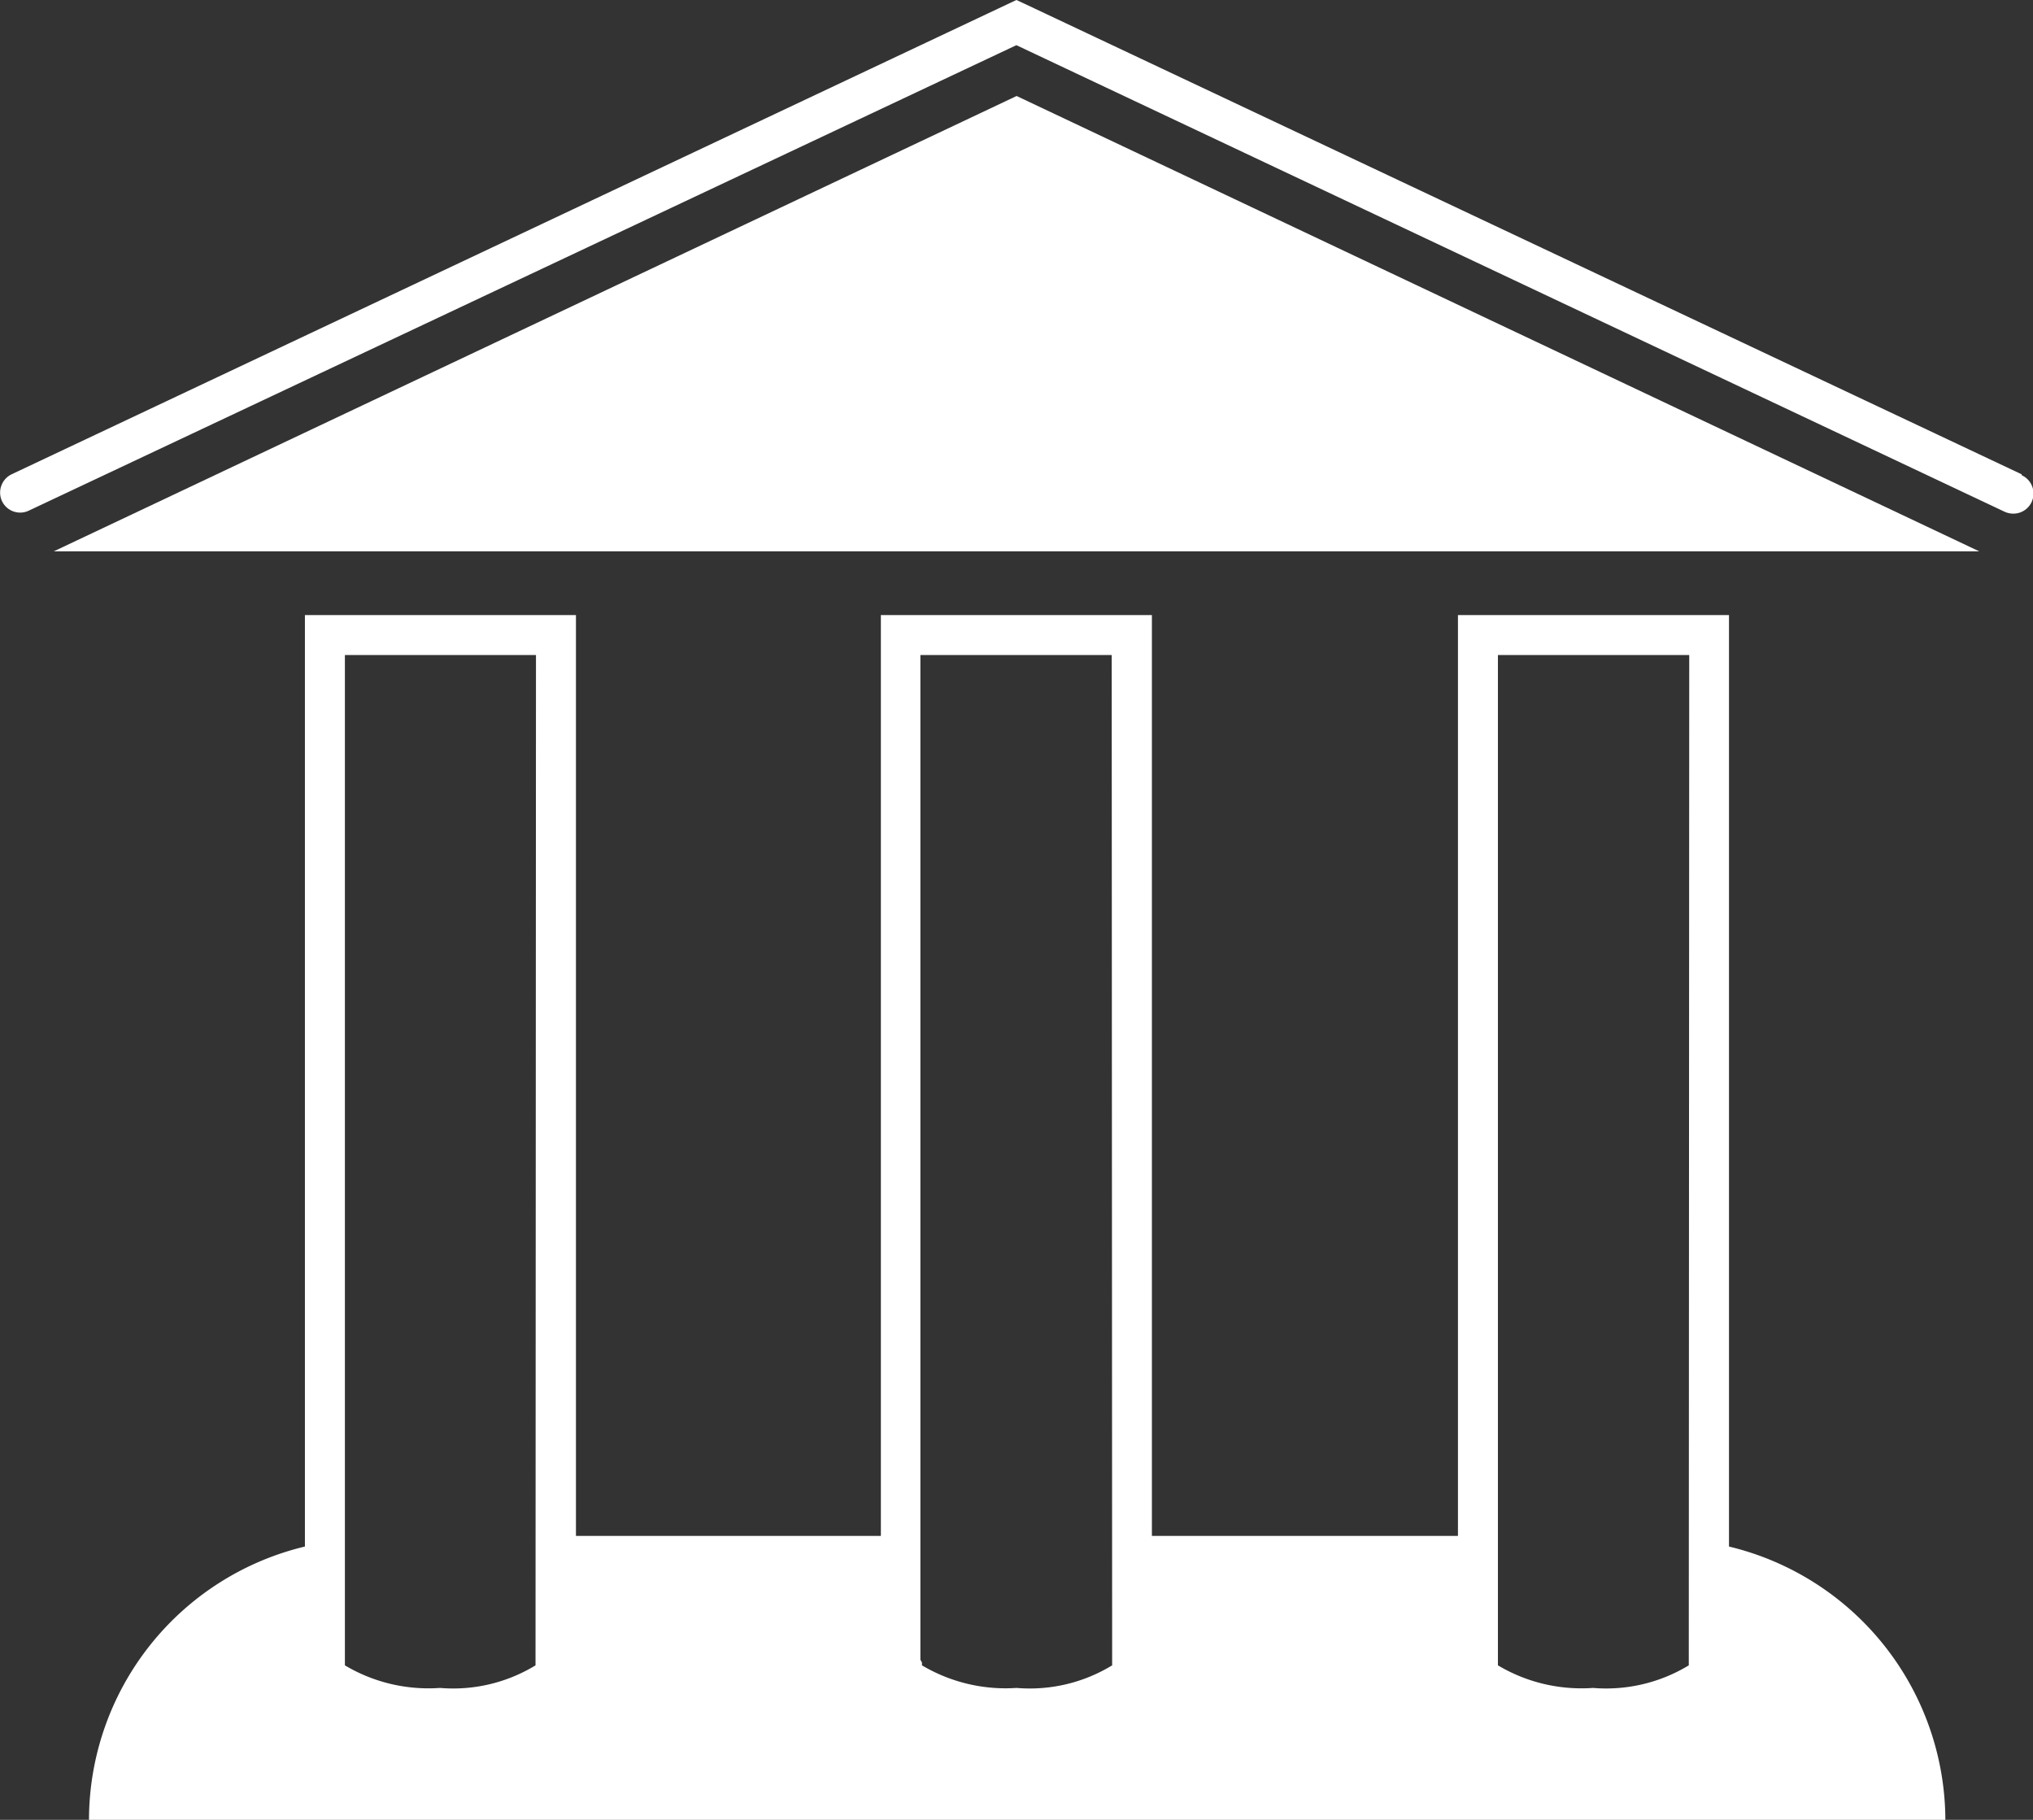
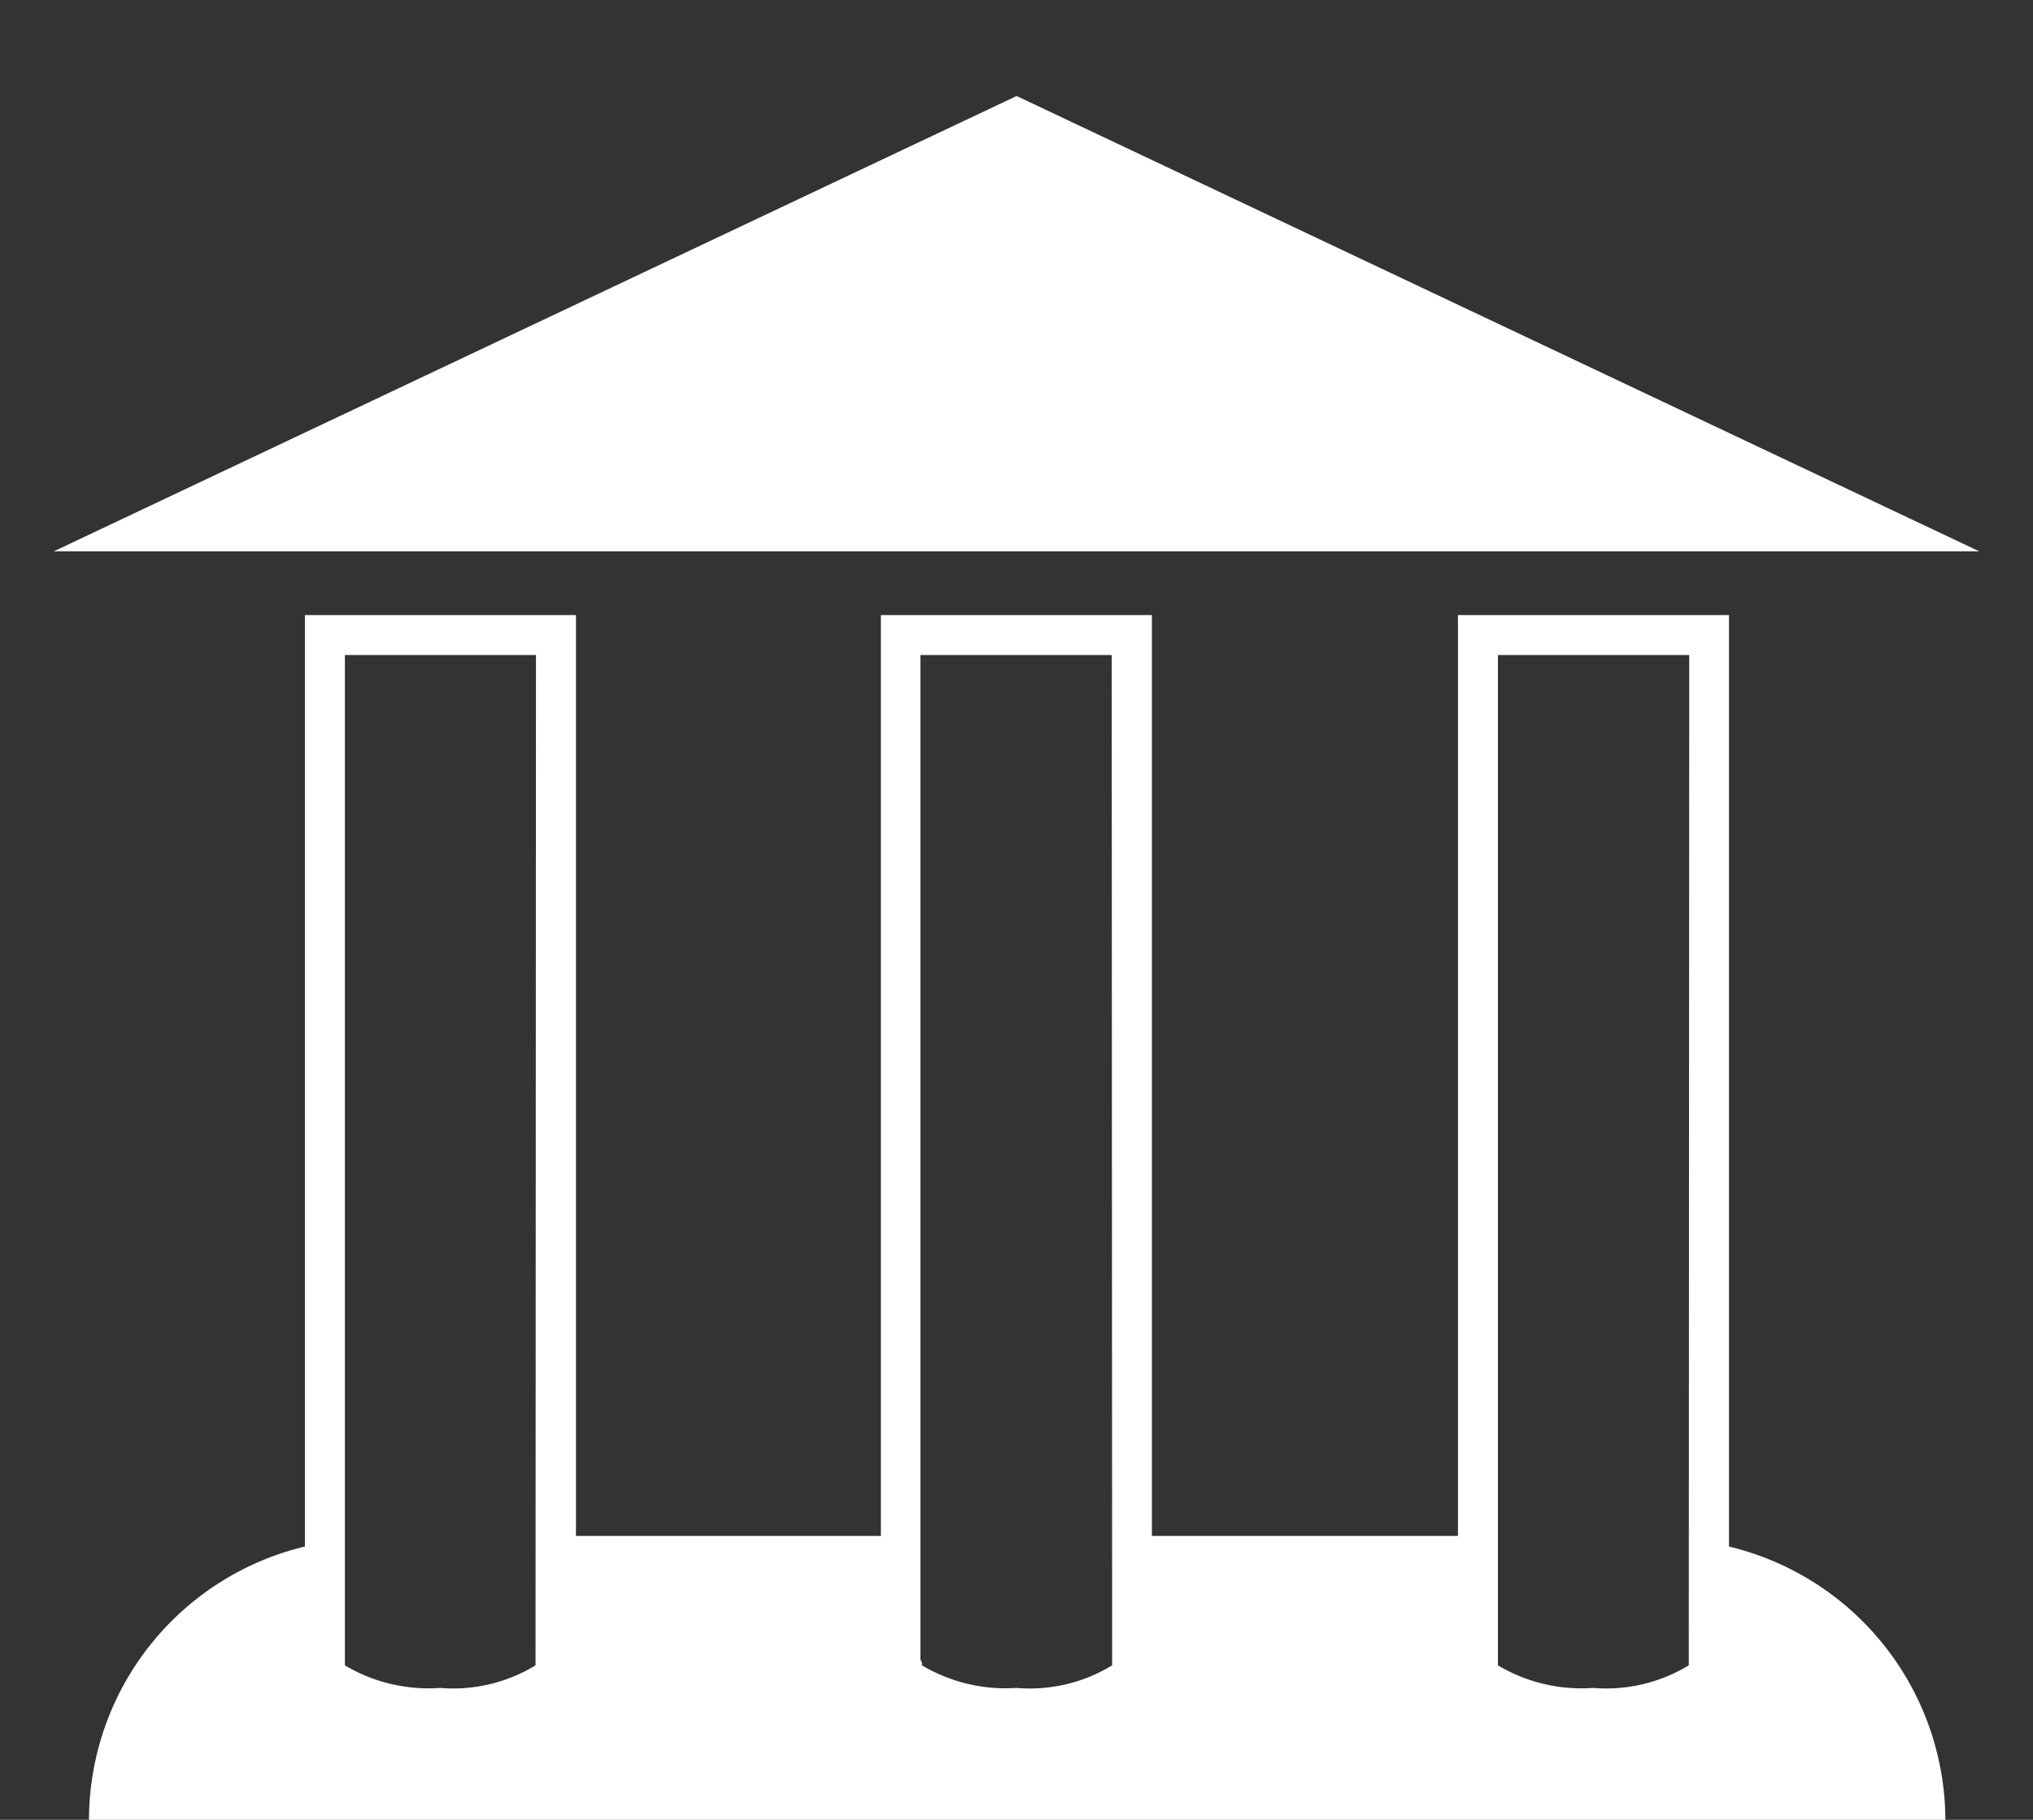
<svg xmlns="http://www.w3.org/2000/svg" viewBox="0 0 90.01 80.57">
  <rect x="0" y="0" width="90.01" height="80.57" fill="#333333" stroke="none" />
  <defs>
    <style>.cls-1{fill:#fff;}</style>
  </defs>
  <title>Ресурс 11</title>
  <g id="Слой_2" data-name="Слой 2">
    <g id="Layer_1" data-name="Layer 1">
-       <path class="cls-1" d="M89.51,21,45.39.18,45,0,.51,21a.9.9,0,0,0-.42,1.19.89.89,0,0,0,1.18.42L45,2,88.74,22.65a.92.92,0,0,0,.38.09.89.89,0,0,0,.39-1.7Z" />
      <polygon class="cls-1" points="2.38 24.41 87.63 24.41 45.01 4.25 2.38 24.41" />
      <path class="cls-1" d="M76.55,68.47V27.23h-12V68H51V27.23H39V68H25.5V27.23h-12V68.47a12.46,12.46,0,0,0-9.56,12.1l32.19,0,50,0A12.49,12.49,0,0,0,76.55,68.47ZM23.71,73.73a7,7,0,0,1-4.23,1,7.23,7.23,0,0,1-4.21-1v0l0-.08V29h8.46Zm25.53,0a7,7,0,0,1-4.23,1,7.25,7.25,0,0,1-4.19-1l0-.12-.07-.13V29h8.47Zm25.53,0a7.05,7.05,0,0,1-4.24,1,7.23,7.23,0,0,1-4.21-1v0l0-.08V29h8.47Z" />
    </g>
  </g>
</svg>